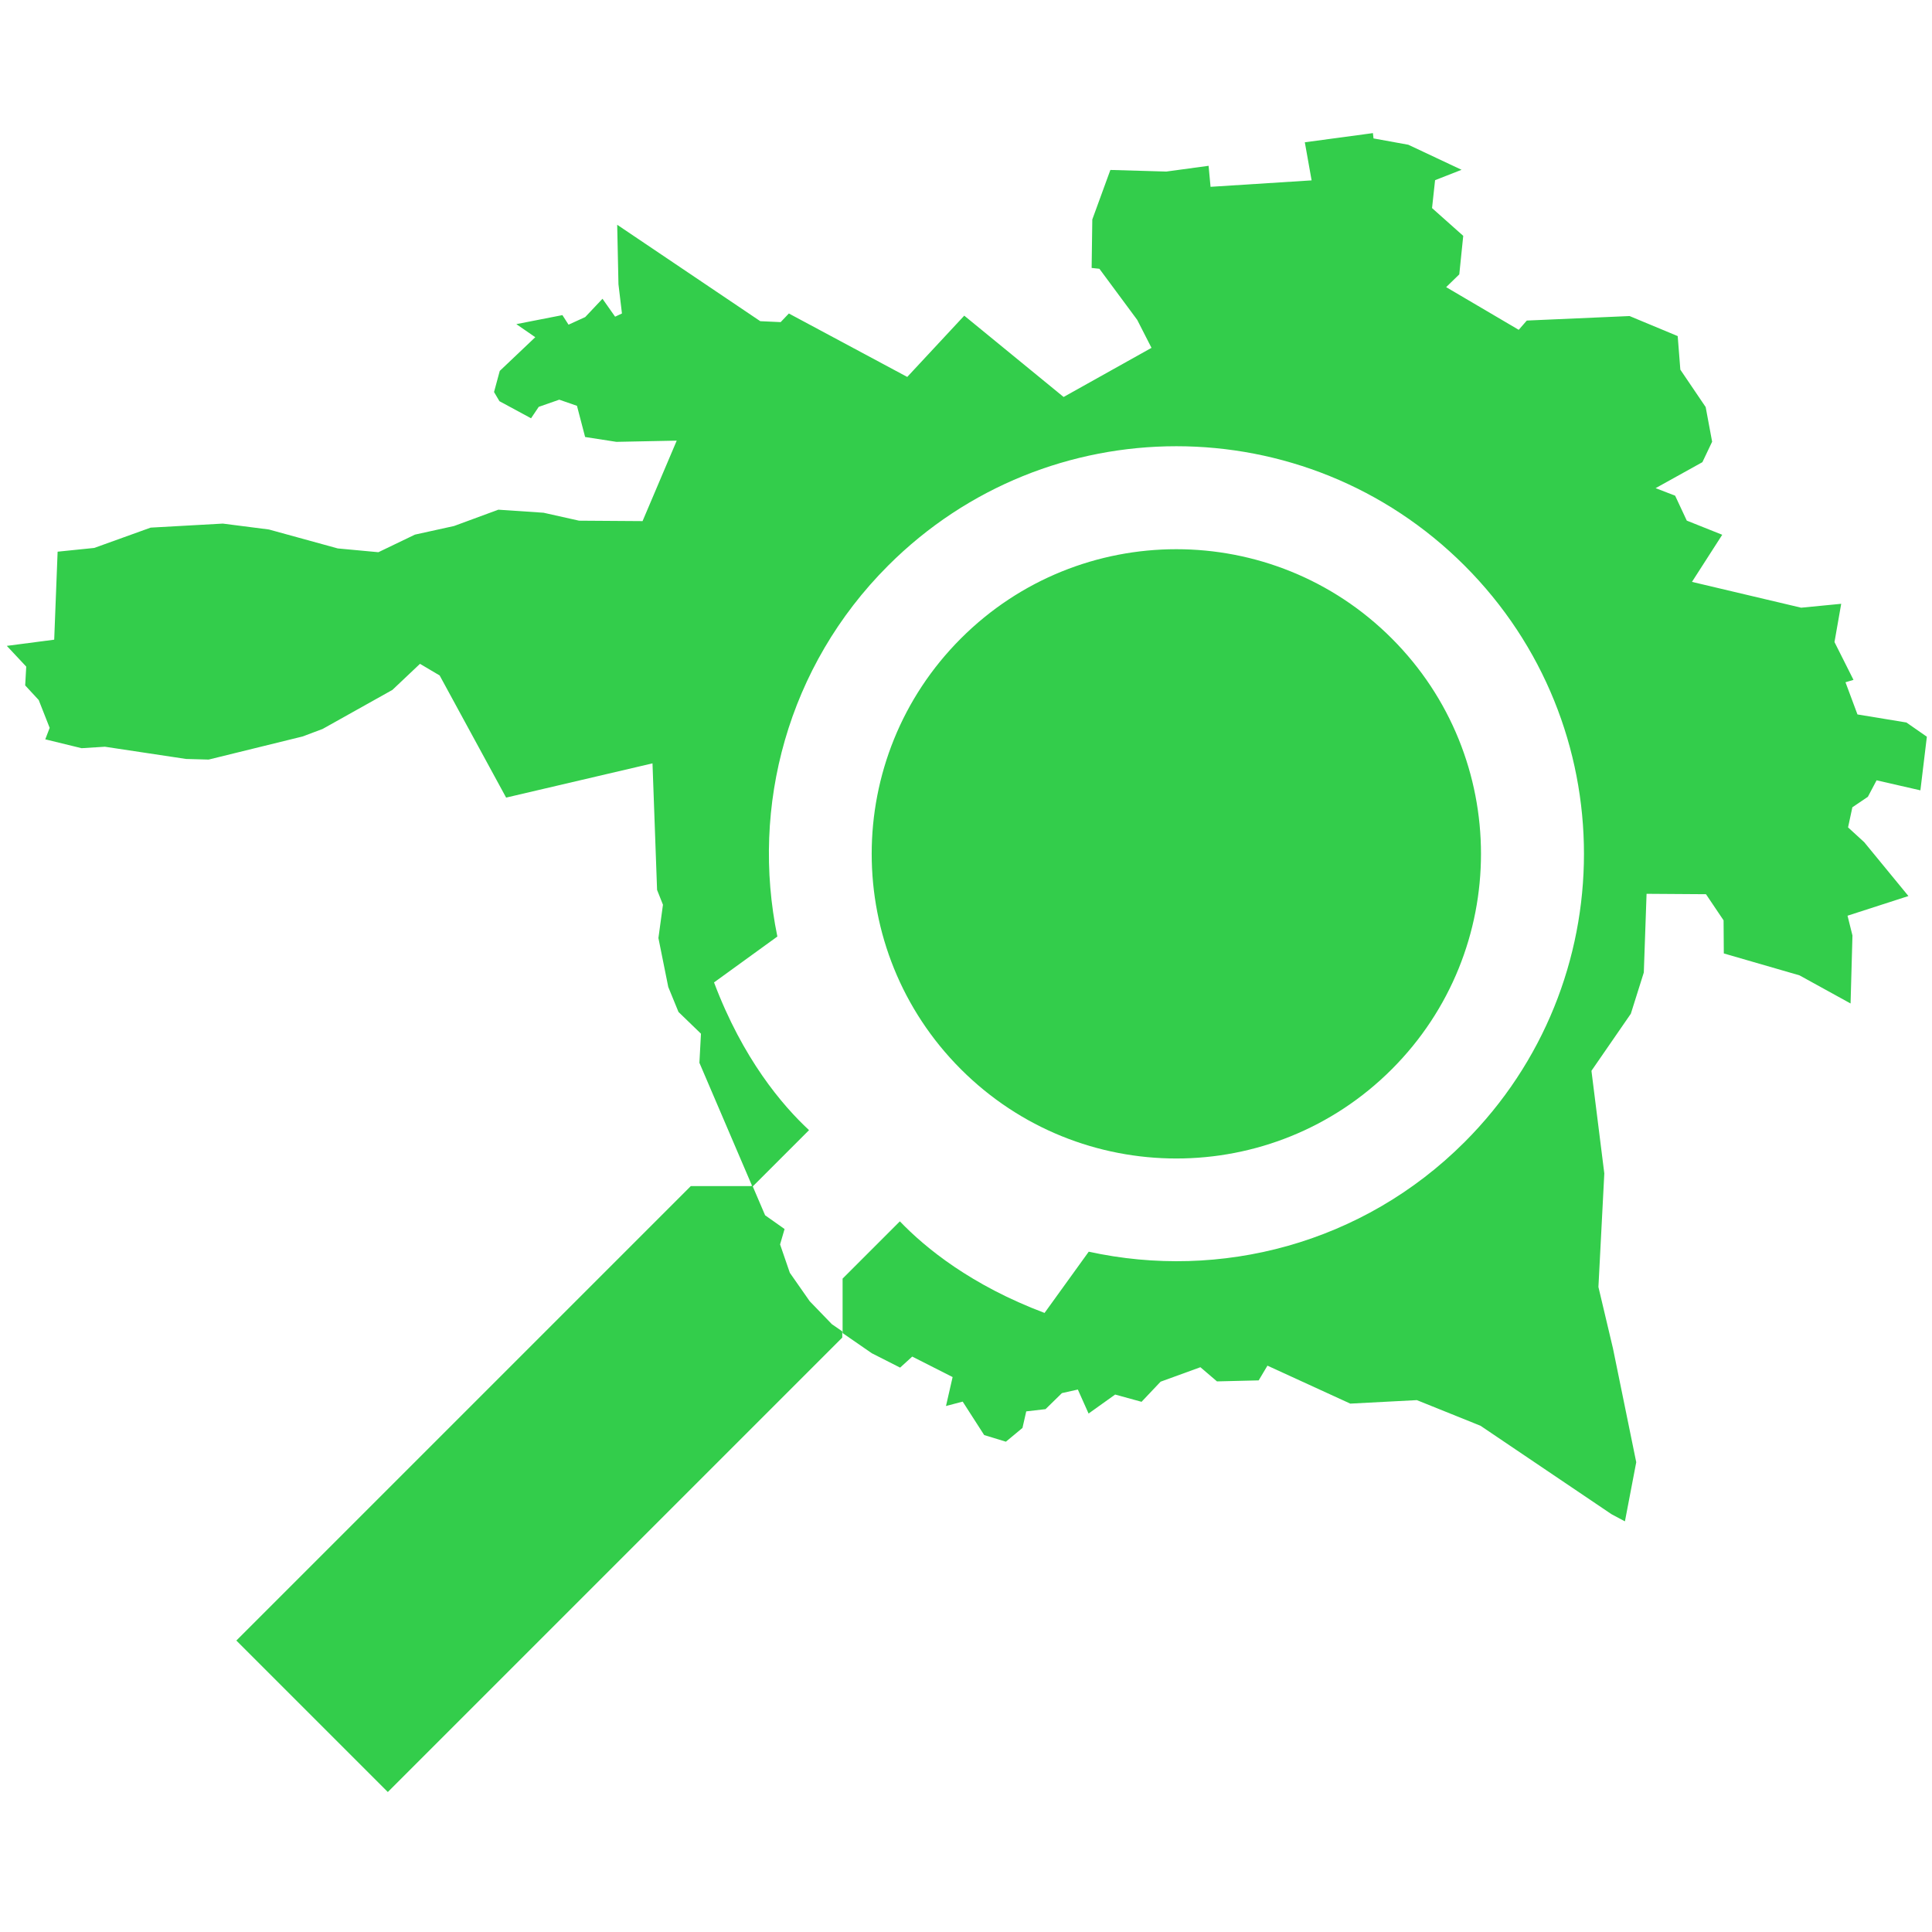
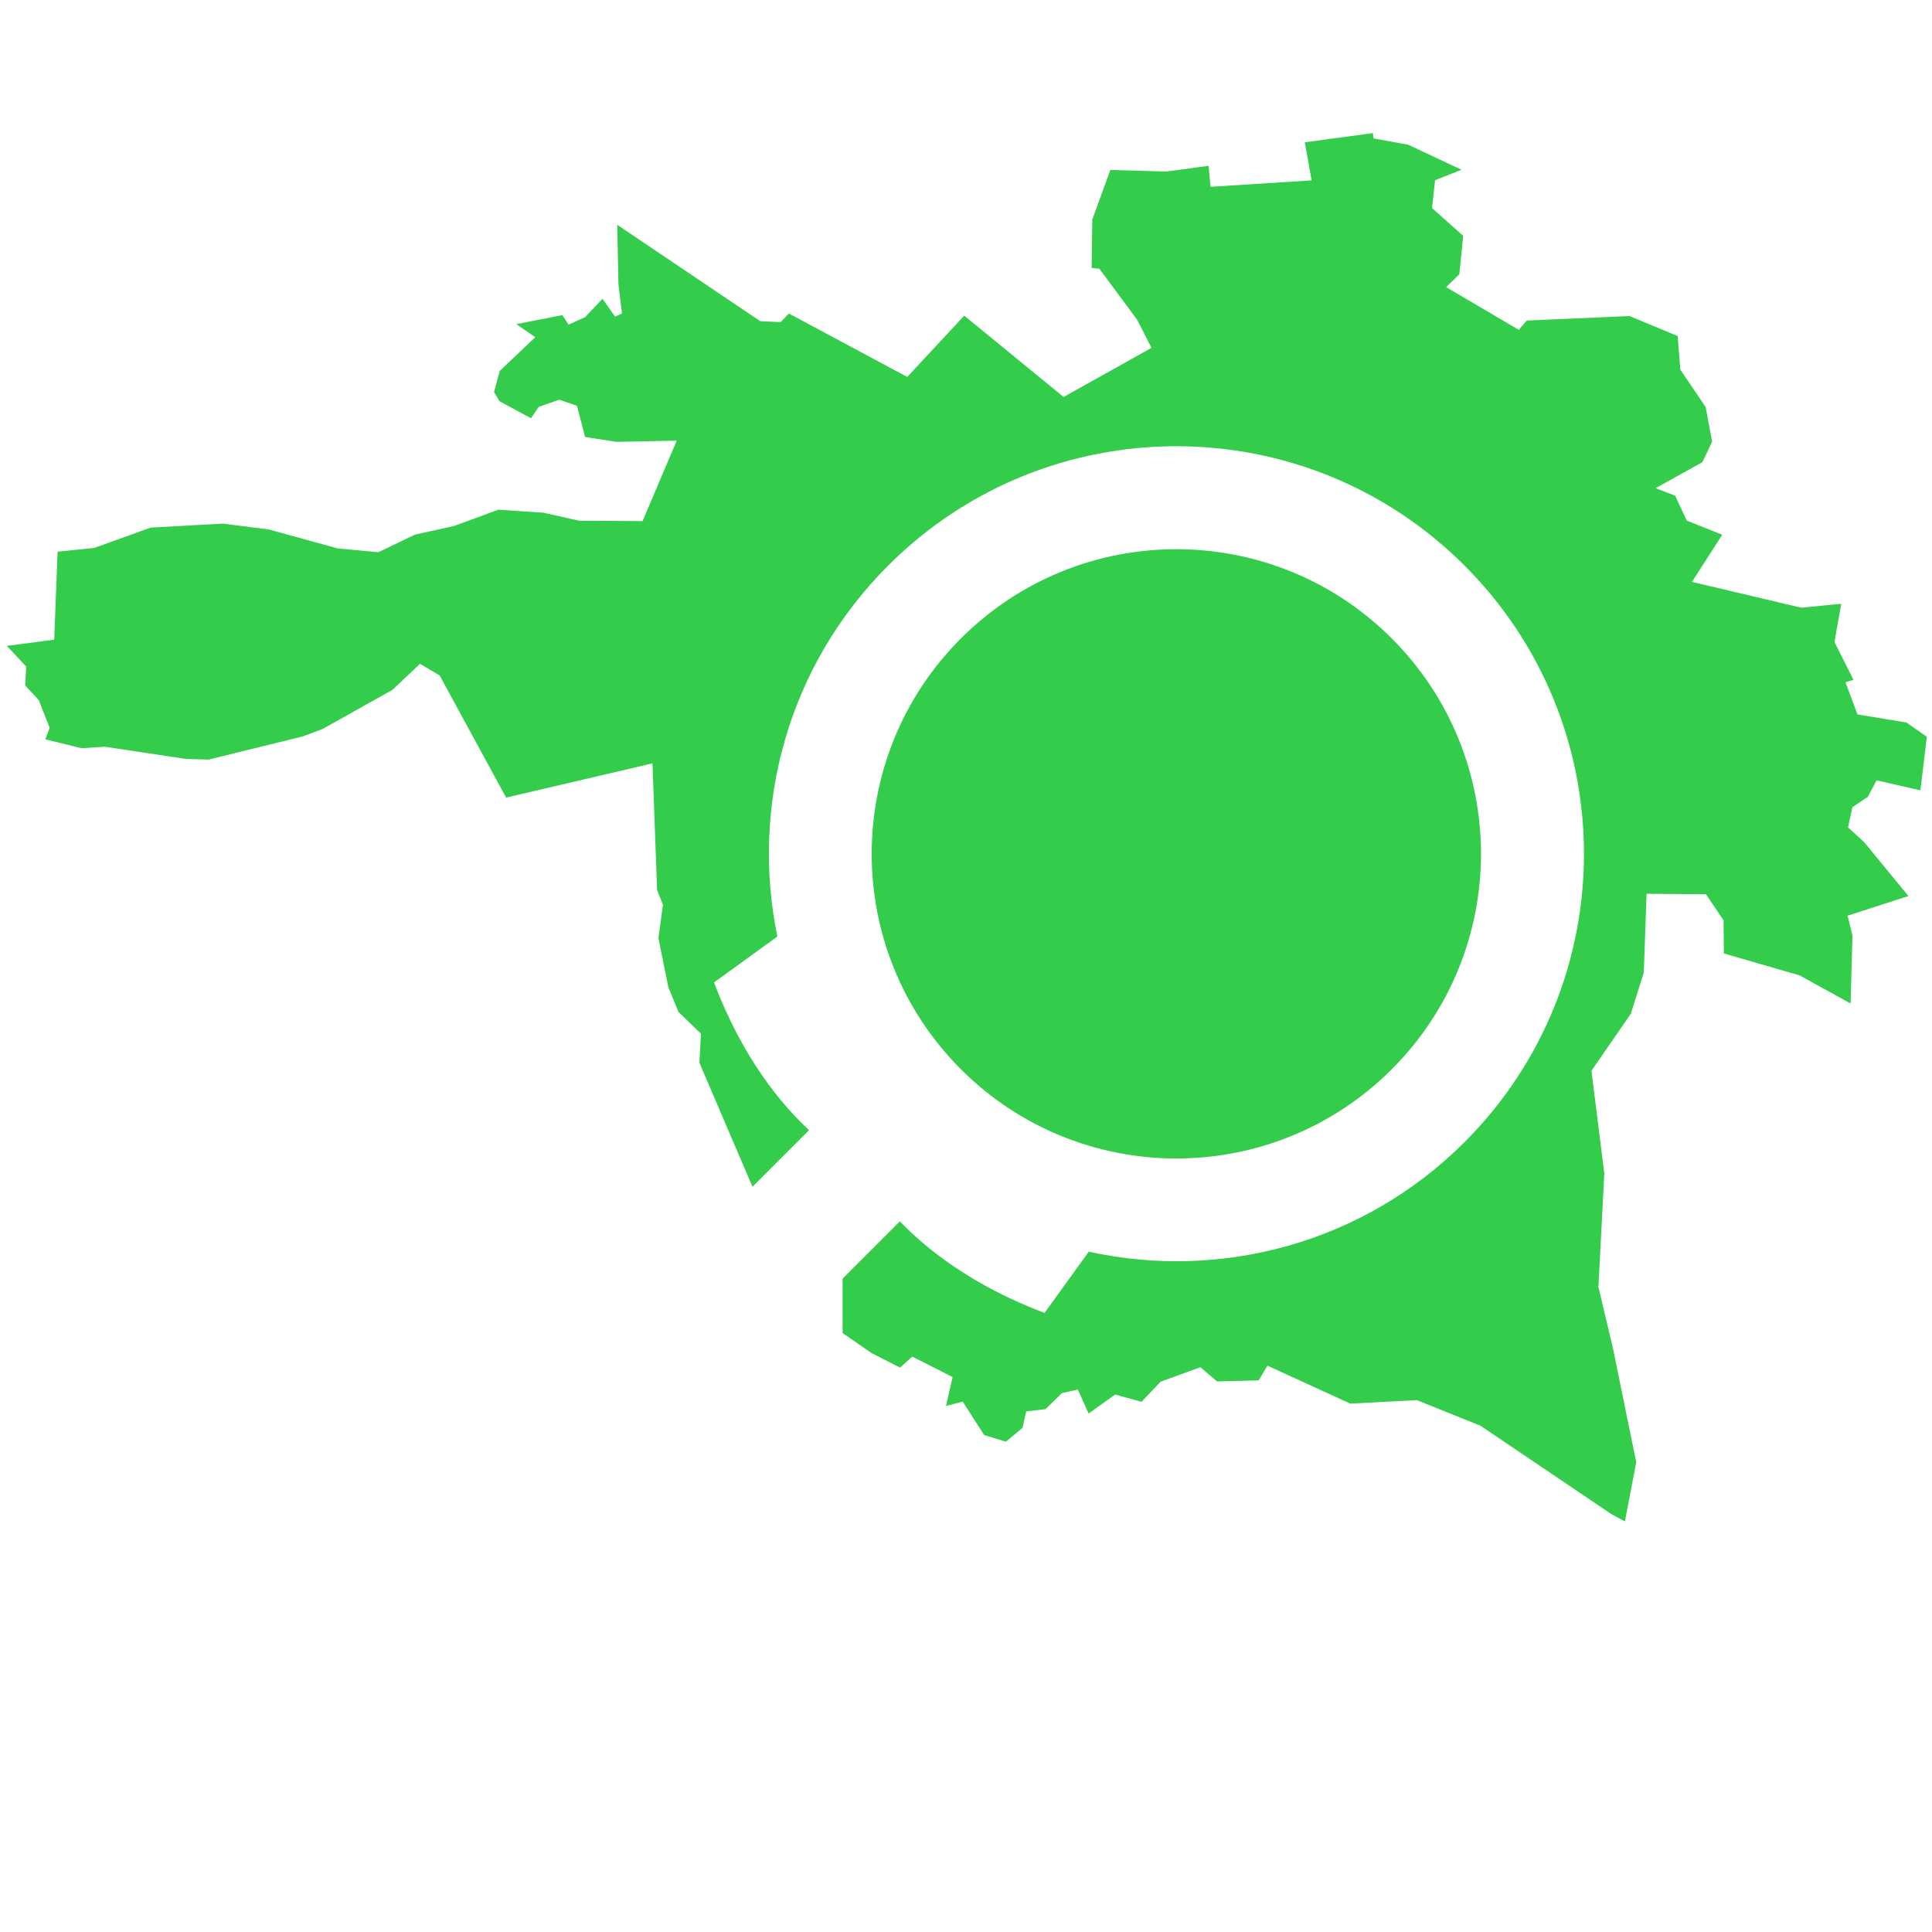
<svg xmlns="http://www.w3.org/2000/svg" xmlns:ns1="http://www.inkscape.org/namespaces/inkscape" xmlns:ns2="http://sodipodi.sourceforge.net/DTD/sodipodi-0.dtd" width="300mm" height="300mm" viewBox="20 20 260 260" version="1.1" ns1:version="1.1.2 (0a00cf5339, 2022-02-04)" ns2:docname="maprva-logo-mono.svg">
  <defs />
  <ns2:namedview pagecolor="#ffffff" bordercolor="#666666" borderopacity="1" ns1:pageopacity="0" ns1:pageshadow="2" ns1:zoom=".714" ns1:cx="3.5" ns1:cy="328.327" ns1:document-units="mm" ns1:current-layer="layer1" showgrid="false" ns1:window-width="2560" ns1:window-height="1384" ns1:window-x="0" ns1:window-y="0" ns1:window-maximized="1" ns1:pagecheckerboard="0" />
  <g ns1:label="Layer 1" ns1:groupmode="layer" transform="translate(0 3)">
-     <path style="color:#000;display:inline;overflow:visible;visibility:visible;fill:#33cd4b;fill-opacity:1;fill-rule:nonzero;stroke:none;stroke-width:25.581;marker:none;enable-background:accumulate" d="M 442.072 696.521 L 441.561 697.033 L 405.951 697.033 L 138.893 964.09 L 227.912 1053.109 L 494.971 786.051 L 494.971 782.395 L 488.861 778.174 L 475.83 764.682 L 464.158 747.979 L 458.426 731.299 L 461.066 722.26 L 449.631 714.182 L 442.072 696.521 z" transform="translate(20 17) scale(.229)" />
    <g fill-opacity="1" font-weight="400" font-size="45.833" font-family="Ubuntu" stroke="none" fill="#000" font-style="normal" transform="translate(-380.47 -93.148) scale(.872)" style="fill:#33cd4b;fill-opacity:1;fill-rule:evenodd;stroke-width:1;stroke-linecap:square;stroke-linejoin:bevel" />
    <g fill-opacity="1" font-weight="400" font-size="45.833" font-family="Ubuntu" stroke="none" fill="#000" font-style="normal" transform="translate(-380.47 -93.148) scale(.872)" style="fill:#33cd4b;fill-opacity:1;fill-rule:evenodd;stroke-width:1;stroke-linecap:square;stroke-linejoin:bevel">
      <path style="fill:#33cd4b;fill-opacity:1;stroke-width:3.804" d="M 806.17 78.256 L 766.207 83.639 L 770.193 105.99 L 710.885 109.771 L 709.74 97.443 L 684.92 100.818 L 652.107 99.869 L 641.498 128.938 L 641.109 157.375 L 645.664 157.869 L 667.844 187.834 L 676.236 204.266 L 624.658 233.096 L 566.363 185.379 L 532.91 221.33 L 463.439 184.107 L 458.621 189.17 L 446.652 188.613 L 362.703 132.041 L 363.445 166.932 L 365.496 184.098 L 361.482 185.977 L 354.072 175.459 L 343.938 186.201 L 334.156 190.668 L 330.555 185.059 L 303.52 190.346 L 314.631 198.021 L 293.791 217.799 L 290.434 230.189 L 293.607 235.57 L 312.156 245.596 L 316.656 238.895 L 328.707 234.678 L 339.1 238.283 L 343.879 256.578 L 362.225 259.428 L 397.639 258.713 L 377.586 305.939 L 340.326 305.684 L 319.5 301.023 L 292.959 299.236 L 266.98 308.807 L 244.029 313.863 L 222.57 324.186 L 198.742 321.969 L 158.338 310.857 L 131.283 307.393 L 88.934 309.758 L 55.842 321.676 L 34.34 323.879 L 32.336 375.514 L 4.533 379.146 L 15.926 391.322 L 15.309 402.354 L 23.248 410.928 L 29.678 427.262 L 27.098 433.99 L 48.395 439.191 L 62.102 438.334 L 109.732 445.51 L 122.959 445.871 L 178.115 432.309 L 189.842 427.904 L 230.791 404.99 L 246.979 389.686 L 258.521 396.51 L 297.527 468.184 L 383.42 448.088 L 386.109 522.359 L 389.557 531.049 L 386.893 550.6 L 392.676 579.328 L 398.666 593.961 L 411.859 606.727 L 410.949 623.803 L 442.072 696.521 L 475.275 663.316 C 459.517 648.684 436.453 621.523 419.527 576.635 L 456.693 549.707 C 440.966 473.511 462.549 391.183 521.678 332.055 C 615.09 238.642 766.541 238.642 859.953 332.055 C 953.365 425.467 953.364 576.917 859.951 670.326 C 800.076 730.202 716.404 751.526 639.406 734.643 L 613.479 770.586 C 570.439 754.357 543.613 732.506 528.576 716.84 L 494.971 750.443 L 494.971 782.395 L 512.119 794.242 L 528.723 802.672 L 535.832 796.197 L 559.531 808.215 L 555.646 825.191 L 565.441 822.623 L 578.057 842.252 L 590.791 846.139 L 600.525 838.064 L 602.736 828.352 L 614.057 827.039 L 623.68 817.625 L 633.02 815.541 L 639.311 829.619 L 654.906 818.477 L 670.396 822.734 L 681.572 810.93 L 704.928 802.436 L 714.656 810.756 L 739.129 810.162 L 744.273 801.52 L 792.879 823.795 L 831.945 821.748 L 869.293 836.789 L 946.137 888.664 L 954.049 892.883 L 960.686 858.189 L 947.033 791.416 L 938.494 755.357 L 941.947 688.725 L 934.4 628.502 L 957.51 595.02 L 965.129 570.803 L 966.746 524.639 L 1001.609 524.875 L 1011.934 540.211 L 1012.074 559.631 L 1056.48 572.488 L 1086.455 588.994 L 1087.562 549.094 L 1084.672 537.492 L 1120.406 525.947 L 1094.455 494.336 L 1084.98 485.664 L 1087.51 473.863 L 1096.611 467.713 L 1101.721 458.039 L 1127.432 463.92 L 1131.221 432.457 L 1119.223 424.111 L 1090.5 419.383 L 1083.469 400.5 L 1088.168 399.098 L 1077.018 376.904 L 1080.959 354.461 L 1057.463 356.748 L 993.385 341.598 L 1011.144 313.953 L 990.342 305.646 L 983.51 291.02 L 972.049 286.592 L 999.506 271.354 L 1005.219 259.354 L 1001.426 239.01 L 986.564 217.068 L 985.012 197.365 L 956.768 185.604 L 896.465 188.252 L 891.725 193.682 L 849.139 168.639 L 856.846 161.146 L 859.166 138.547 L 840.859 122.25 L 842.646 105.869 L 858.182 99.783 L 826.951 85.088 L 806.514 81.373 L 806.17 78.256 z M 690.814 322.424 C 645.064 322.424 599.313 339.876 564.406 374.783 C 494.593 444.597 494.593 557.785 564.406 627.598 C 634.219 697.411 747.41 697.411 817.223 627.598 C 887.036 557.785 887.036 444.597 817.223 374.783 C 782.316 339.876 736.565 322.424 690.814 322.424 z" transform="translate(459.115 126.278) scale(.263)" />
    </g>
  </g>
</svg>